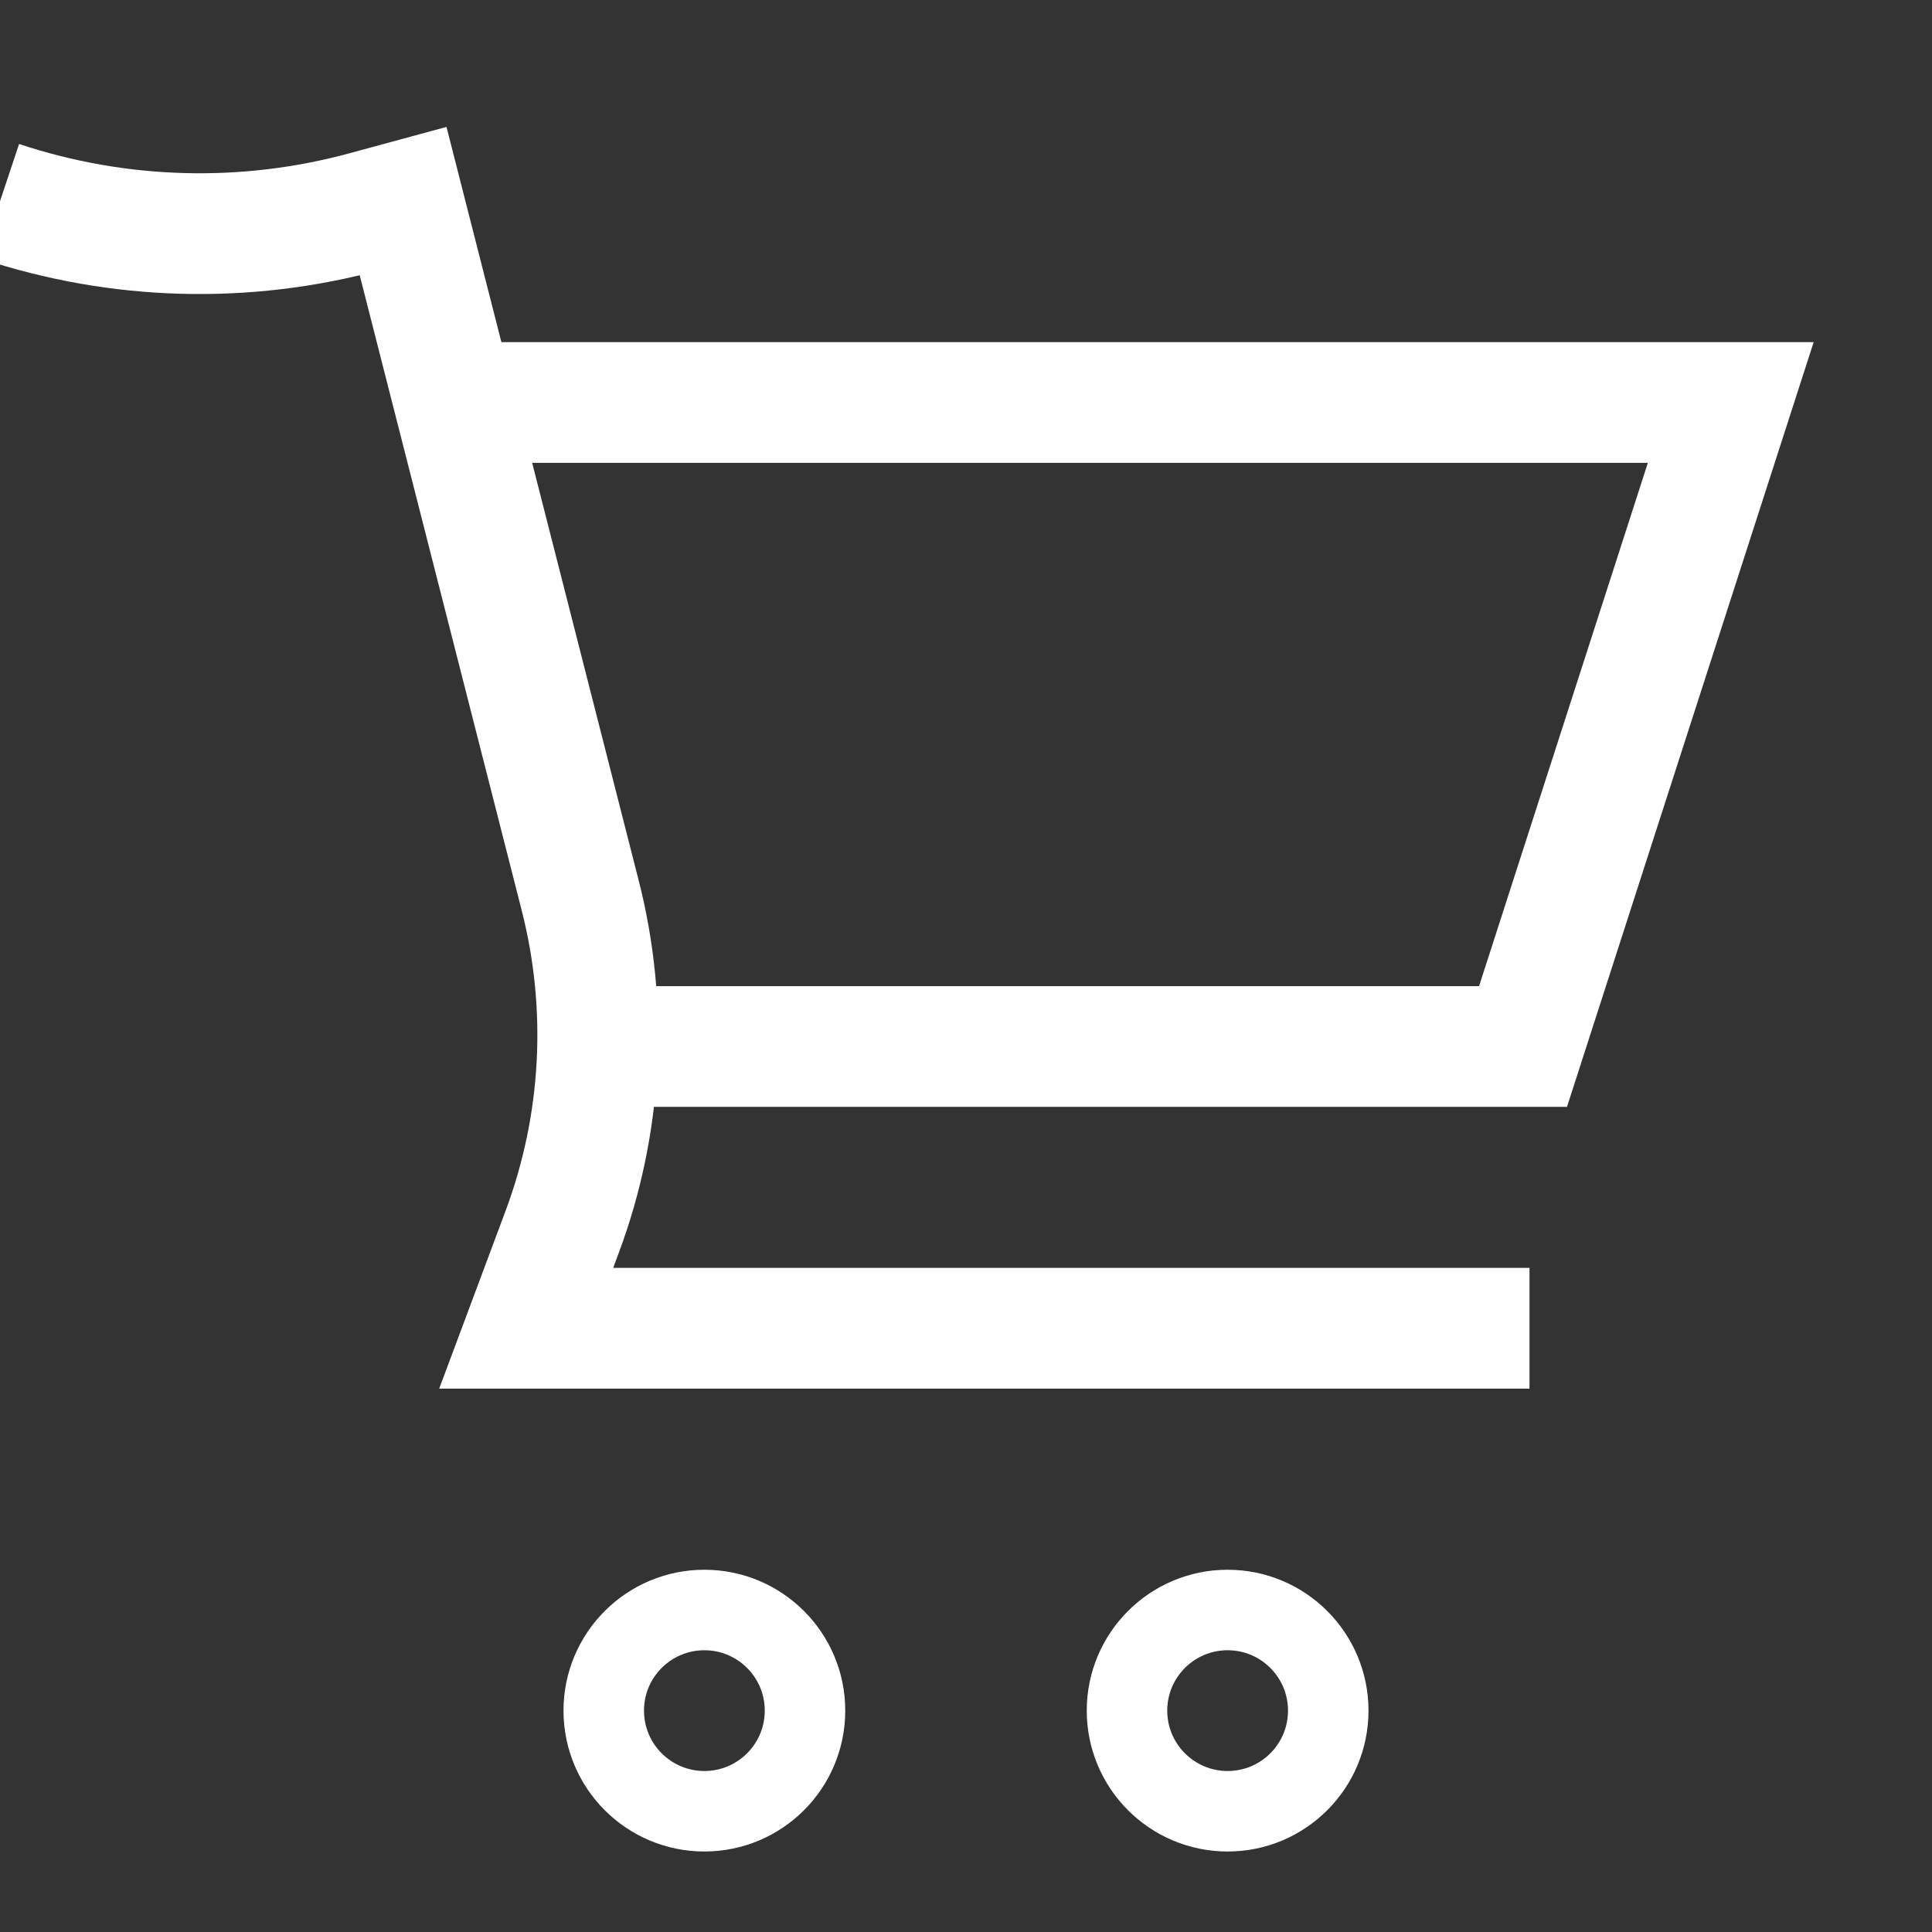
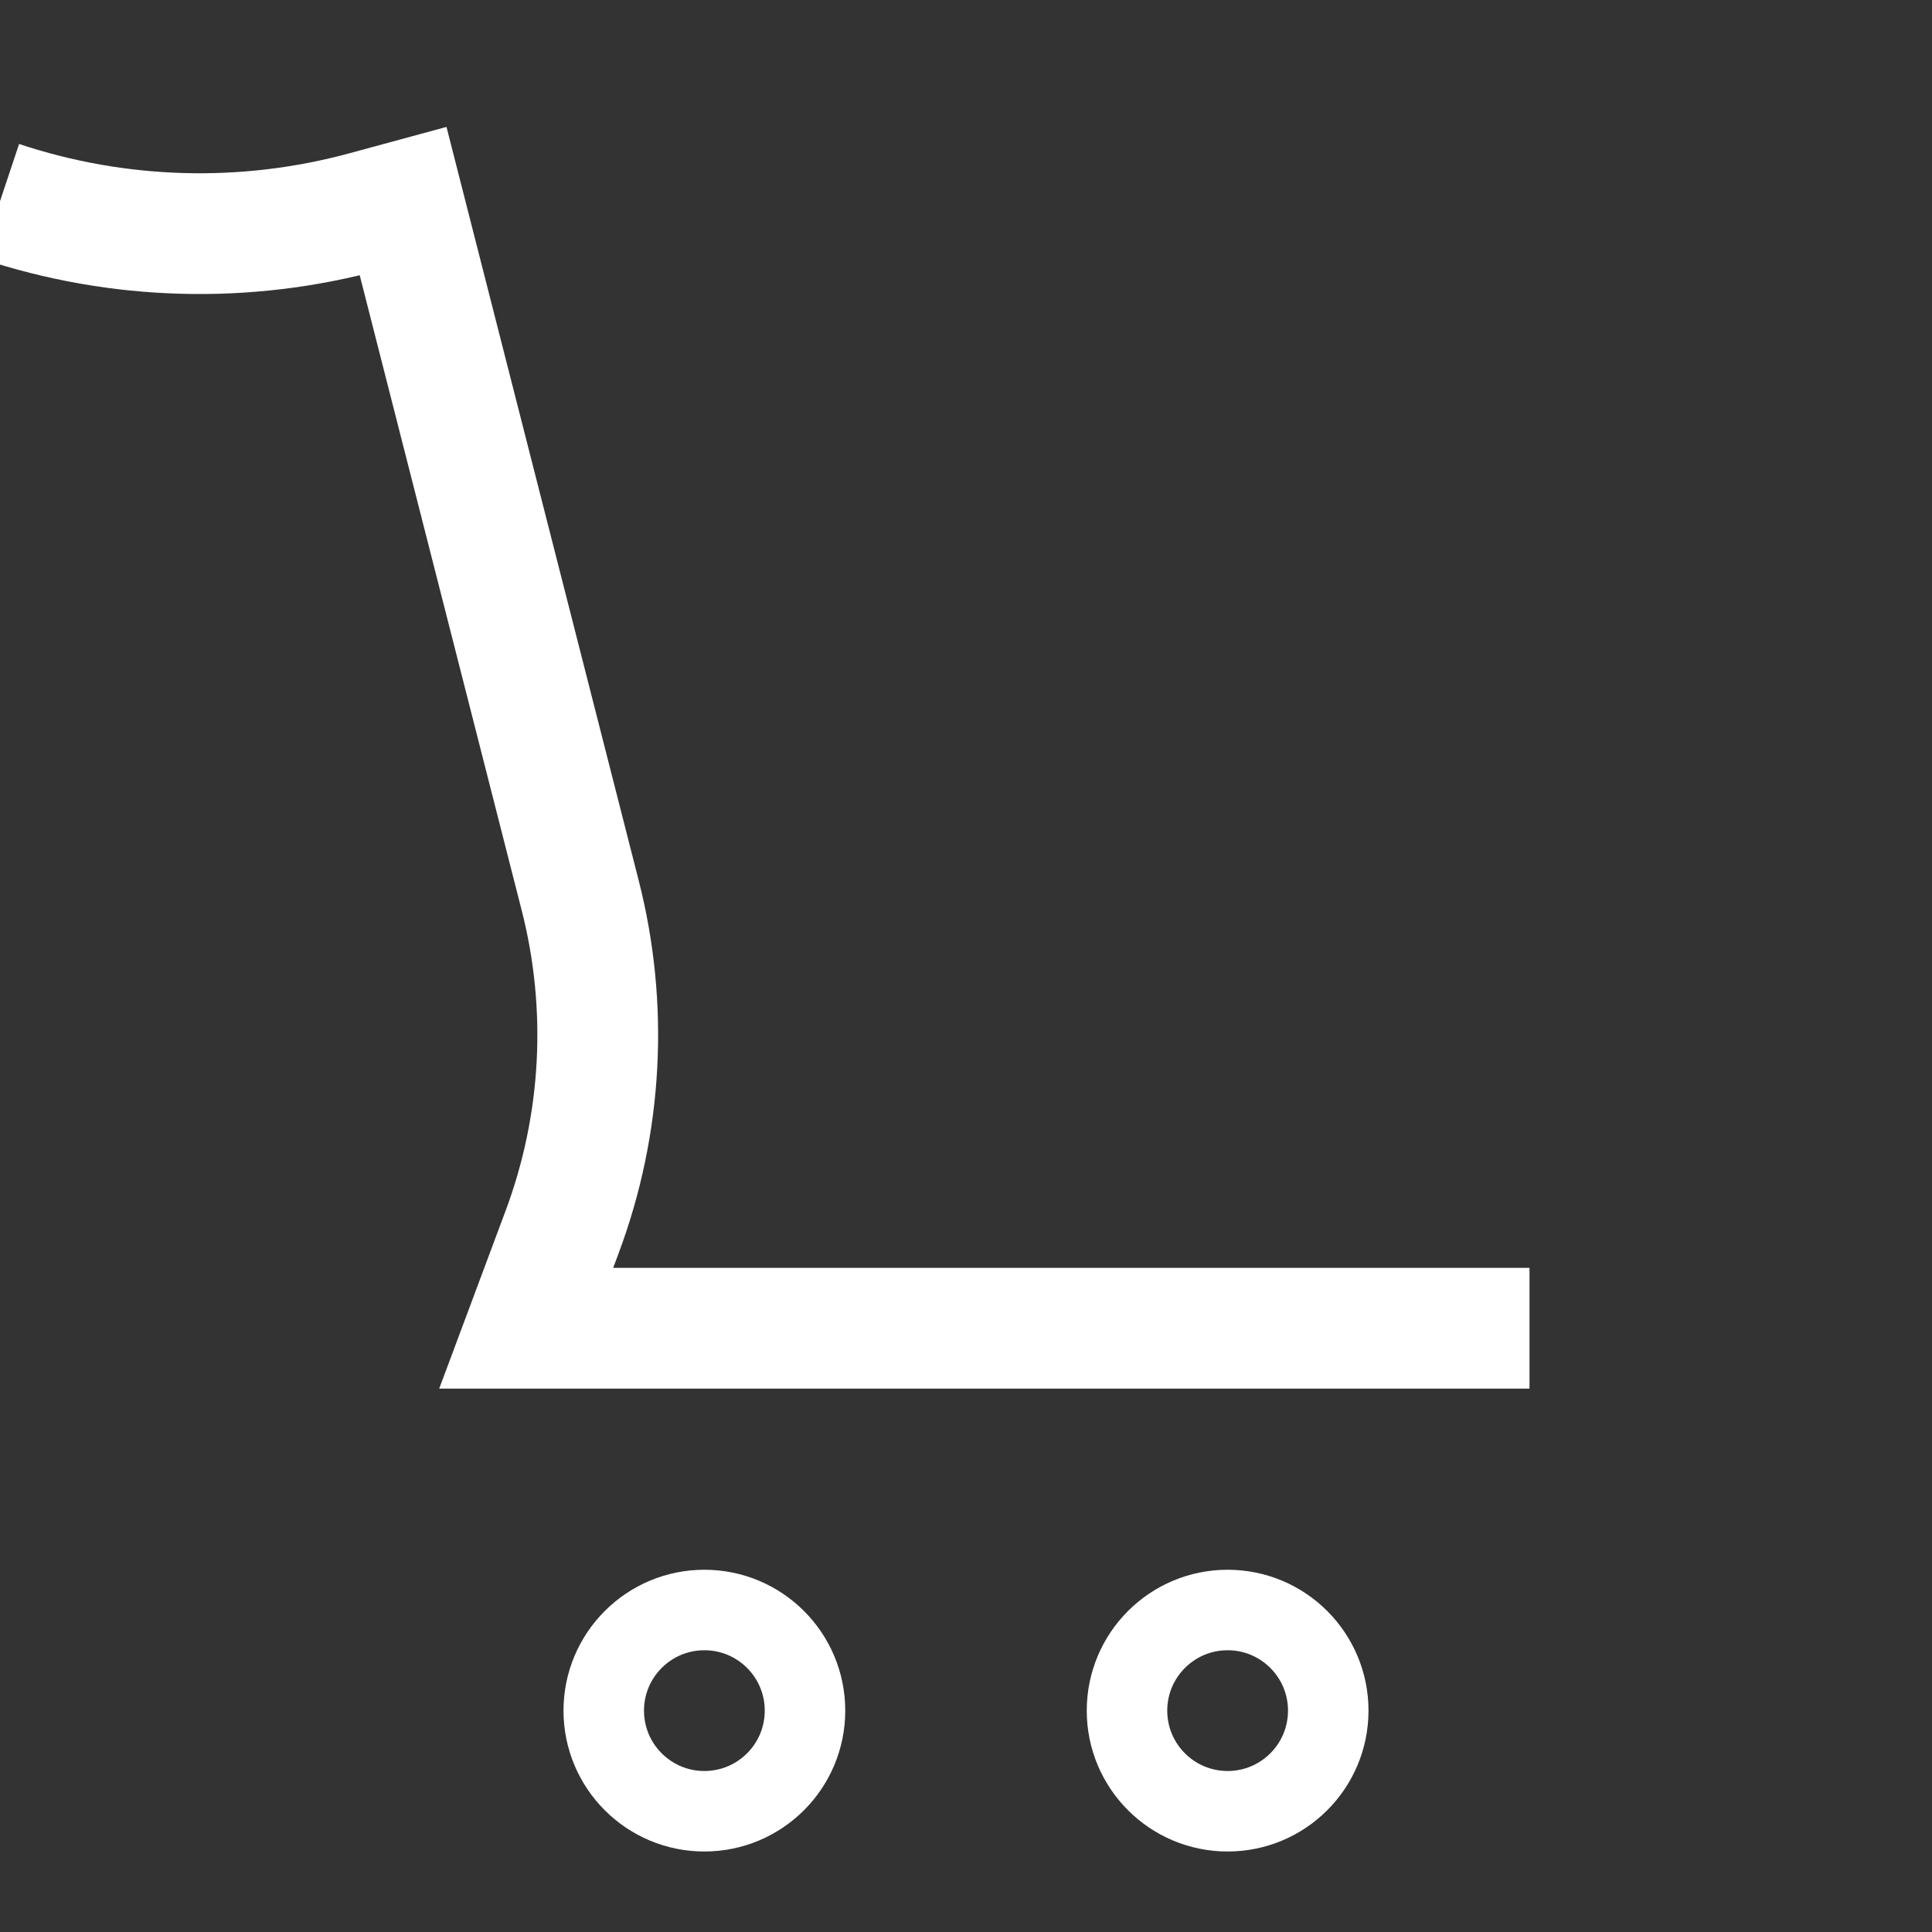
<svg xmlns="http://www.w3.org/2000/svg" width="48" height="48" viewBox="0 0 48 48" fill="none">
  <rect x="0" y="0" width="48" height="48" fill="#333333" stroke="none" />
  <g clip-path="url(#clip0_6382_16213)">
-     <path d="M16.161 26H37.839L43 10H11" stroke="white" stroke-width="3" />
    <path d="M0 5V5C2.934 5.978 6.092 6.067 9.077 5.255L10.016 5L14.416 22.251C15.122 25.017 14.965 27.933 13.966 30.608L13.073 33H38" stroke="white" stroke-width="3" />
    <circle cx="30.5" cy="42.5" r="2.5" stroke="white" stroke-width="2" />
    <circle cx="17.5" cy="42.5" r="2.5" stroke="white" stroke-width="2" />
  </g>
  <defs>
    <clipPath id="clip0_6382_16213">
      <rect width="48" height="48" fill="white" />
    </clipPath>
  </defs>
</svg>